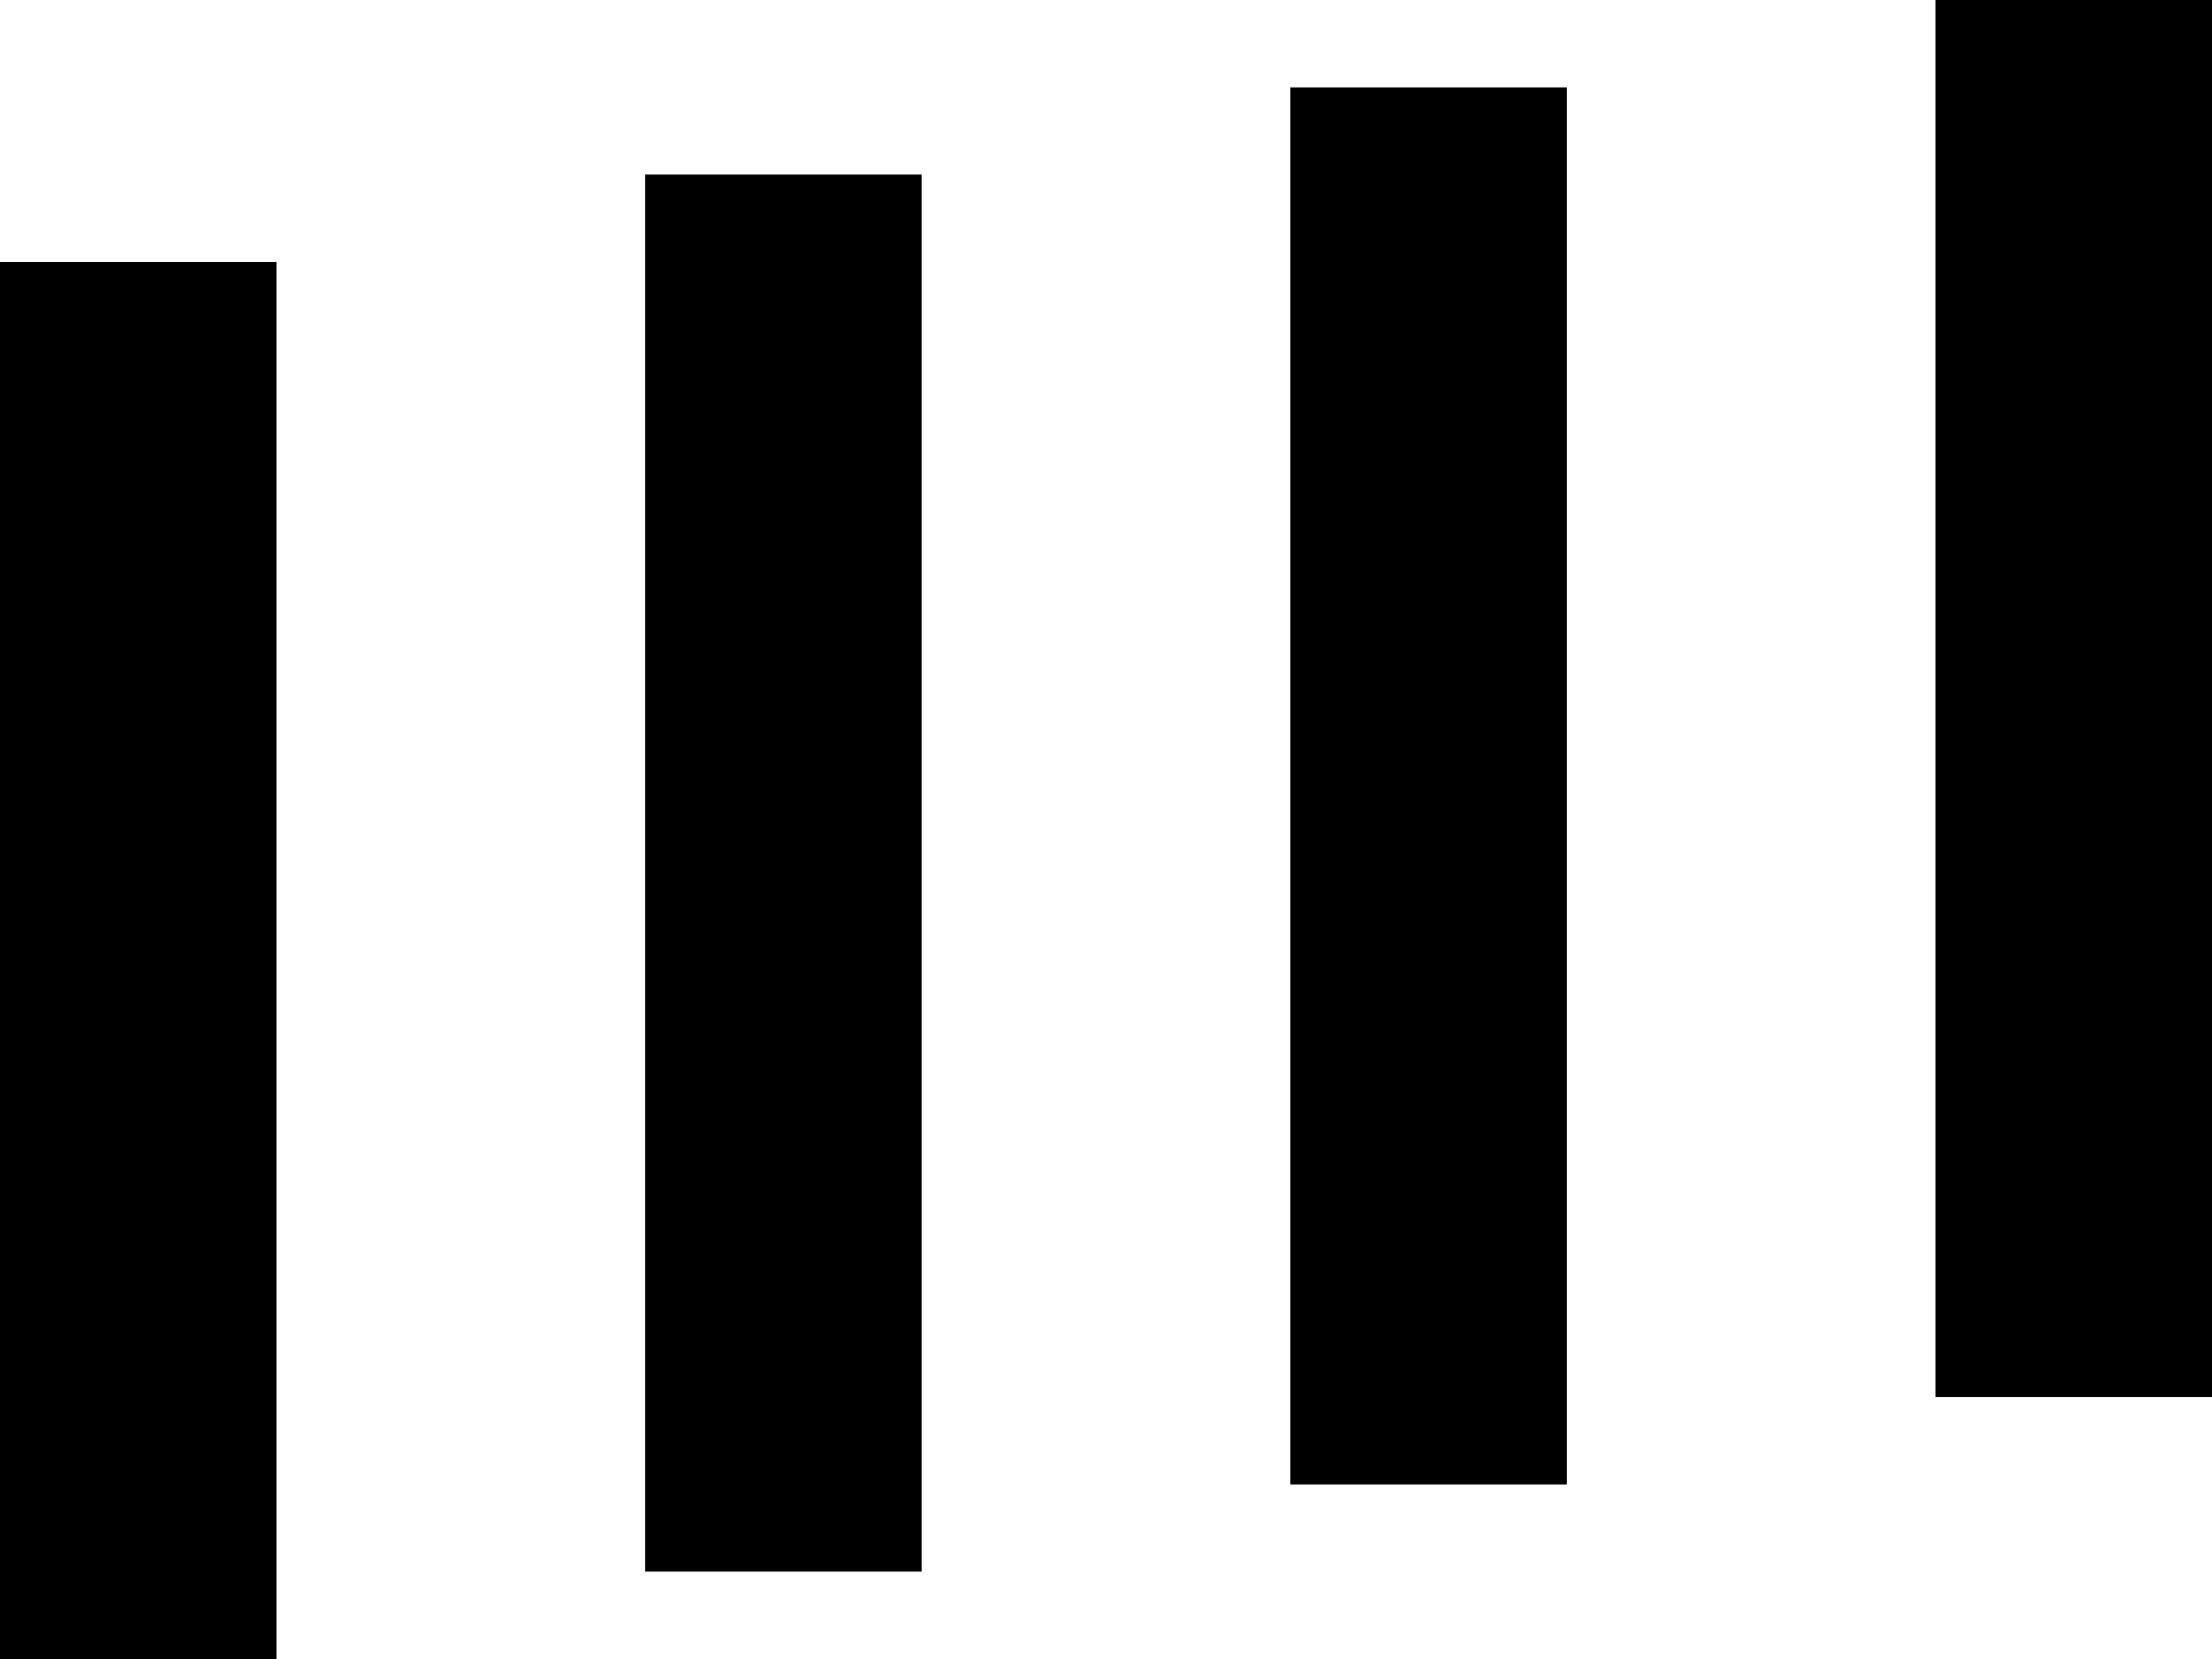
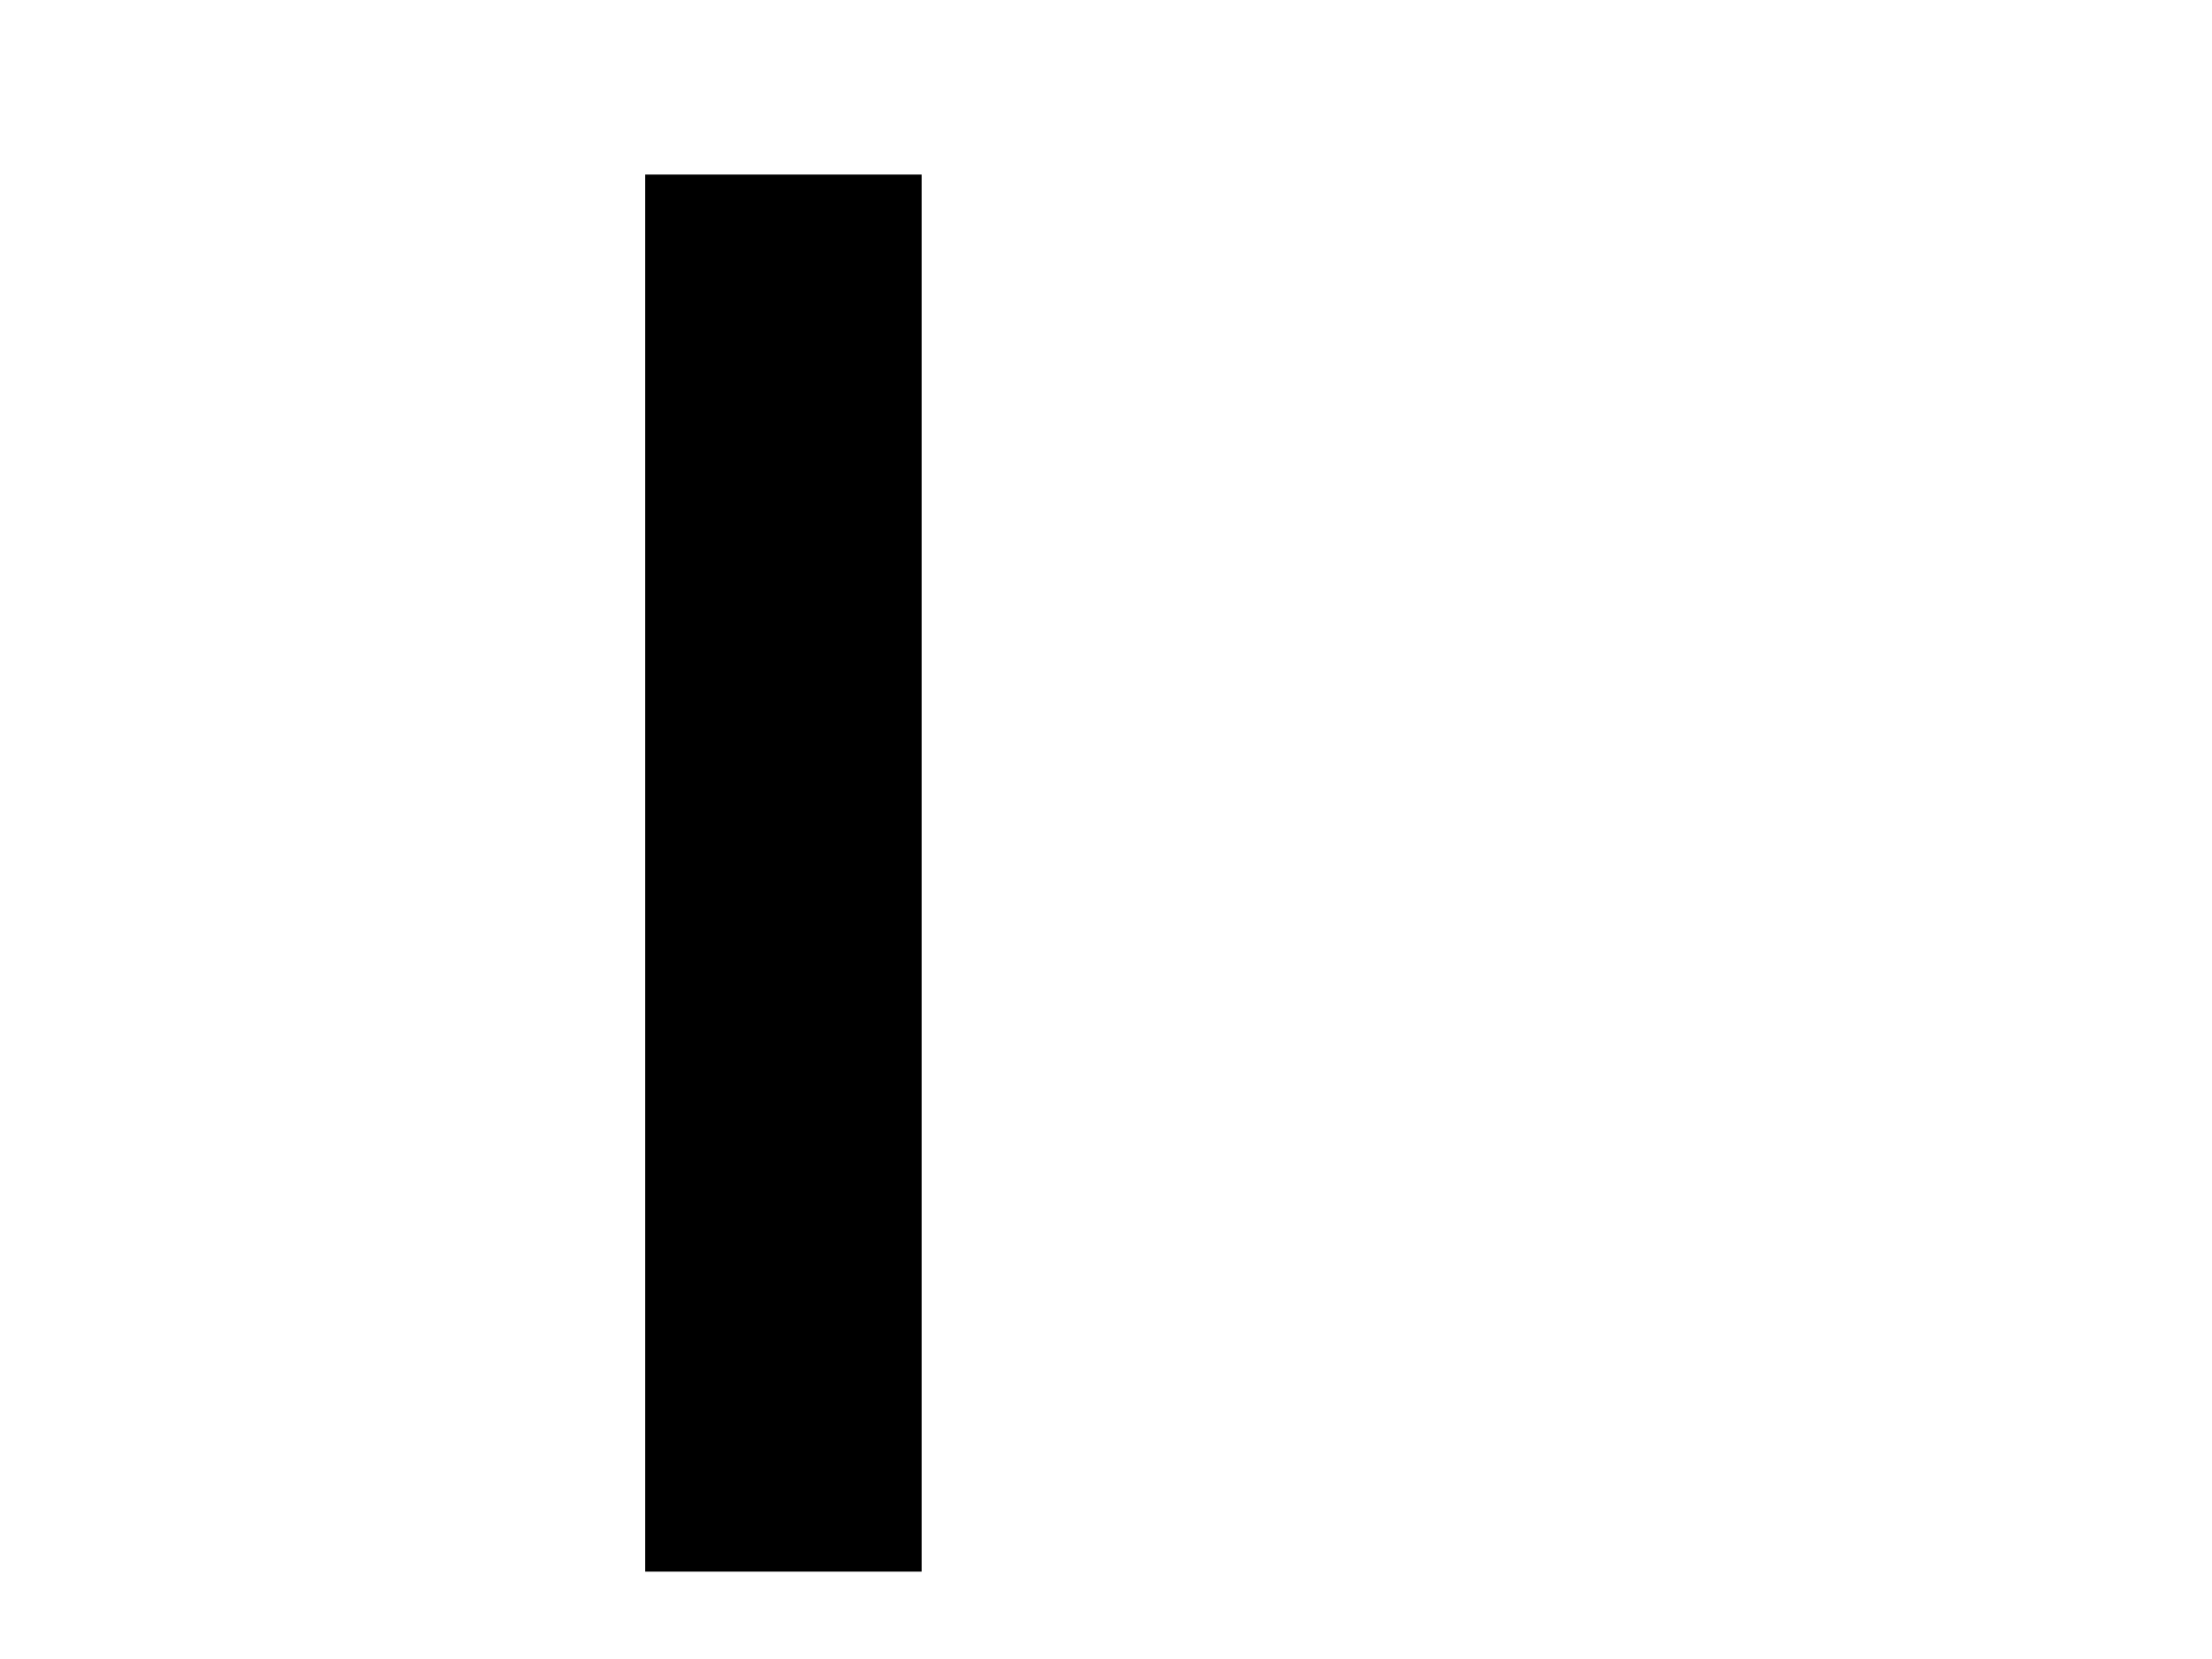
<svg xmlns="http://www.w3.org/2000/svg" width="12" height="9" viewBox="0 0 12 9" fill="black">
-   <path d="M12 0H10.5V7.579H12V0Z" />
-   <path d="M8.5 0.474H7V8.053H8.5V0.474Z" />
  <path d="M5 0.947H3.5V8.526H5V0.947Z" />
-   <path d="M1.5 1.421H0V9H1.5V1.421Z" />
</svg>